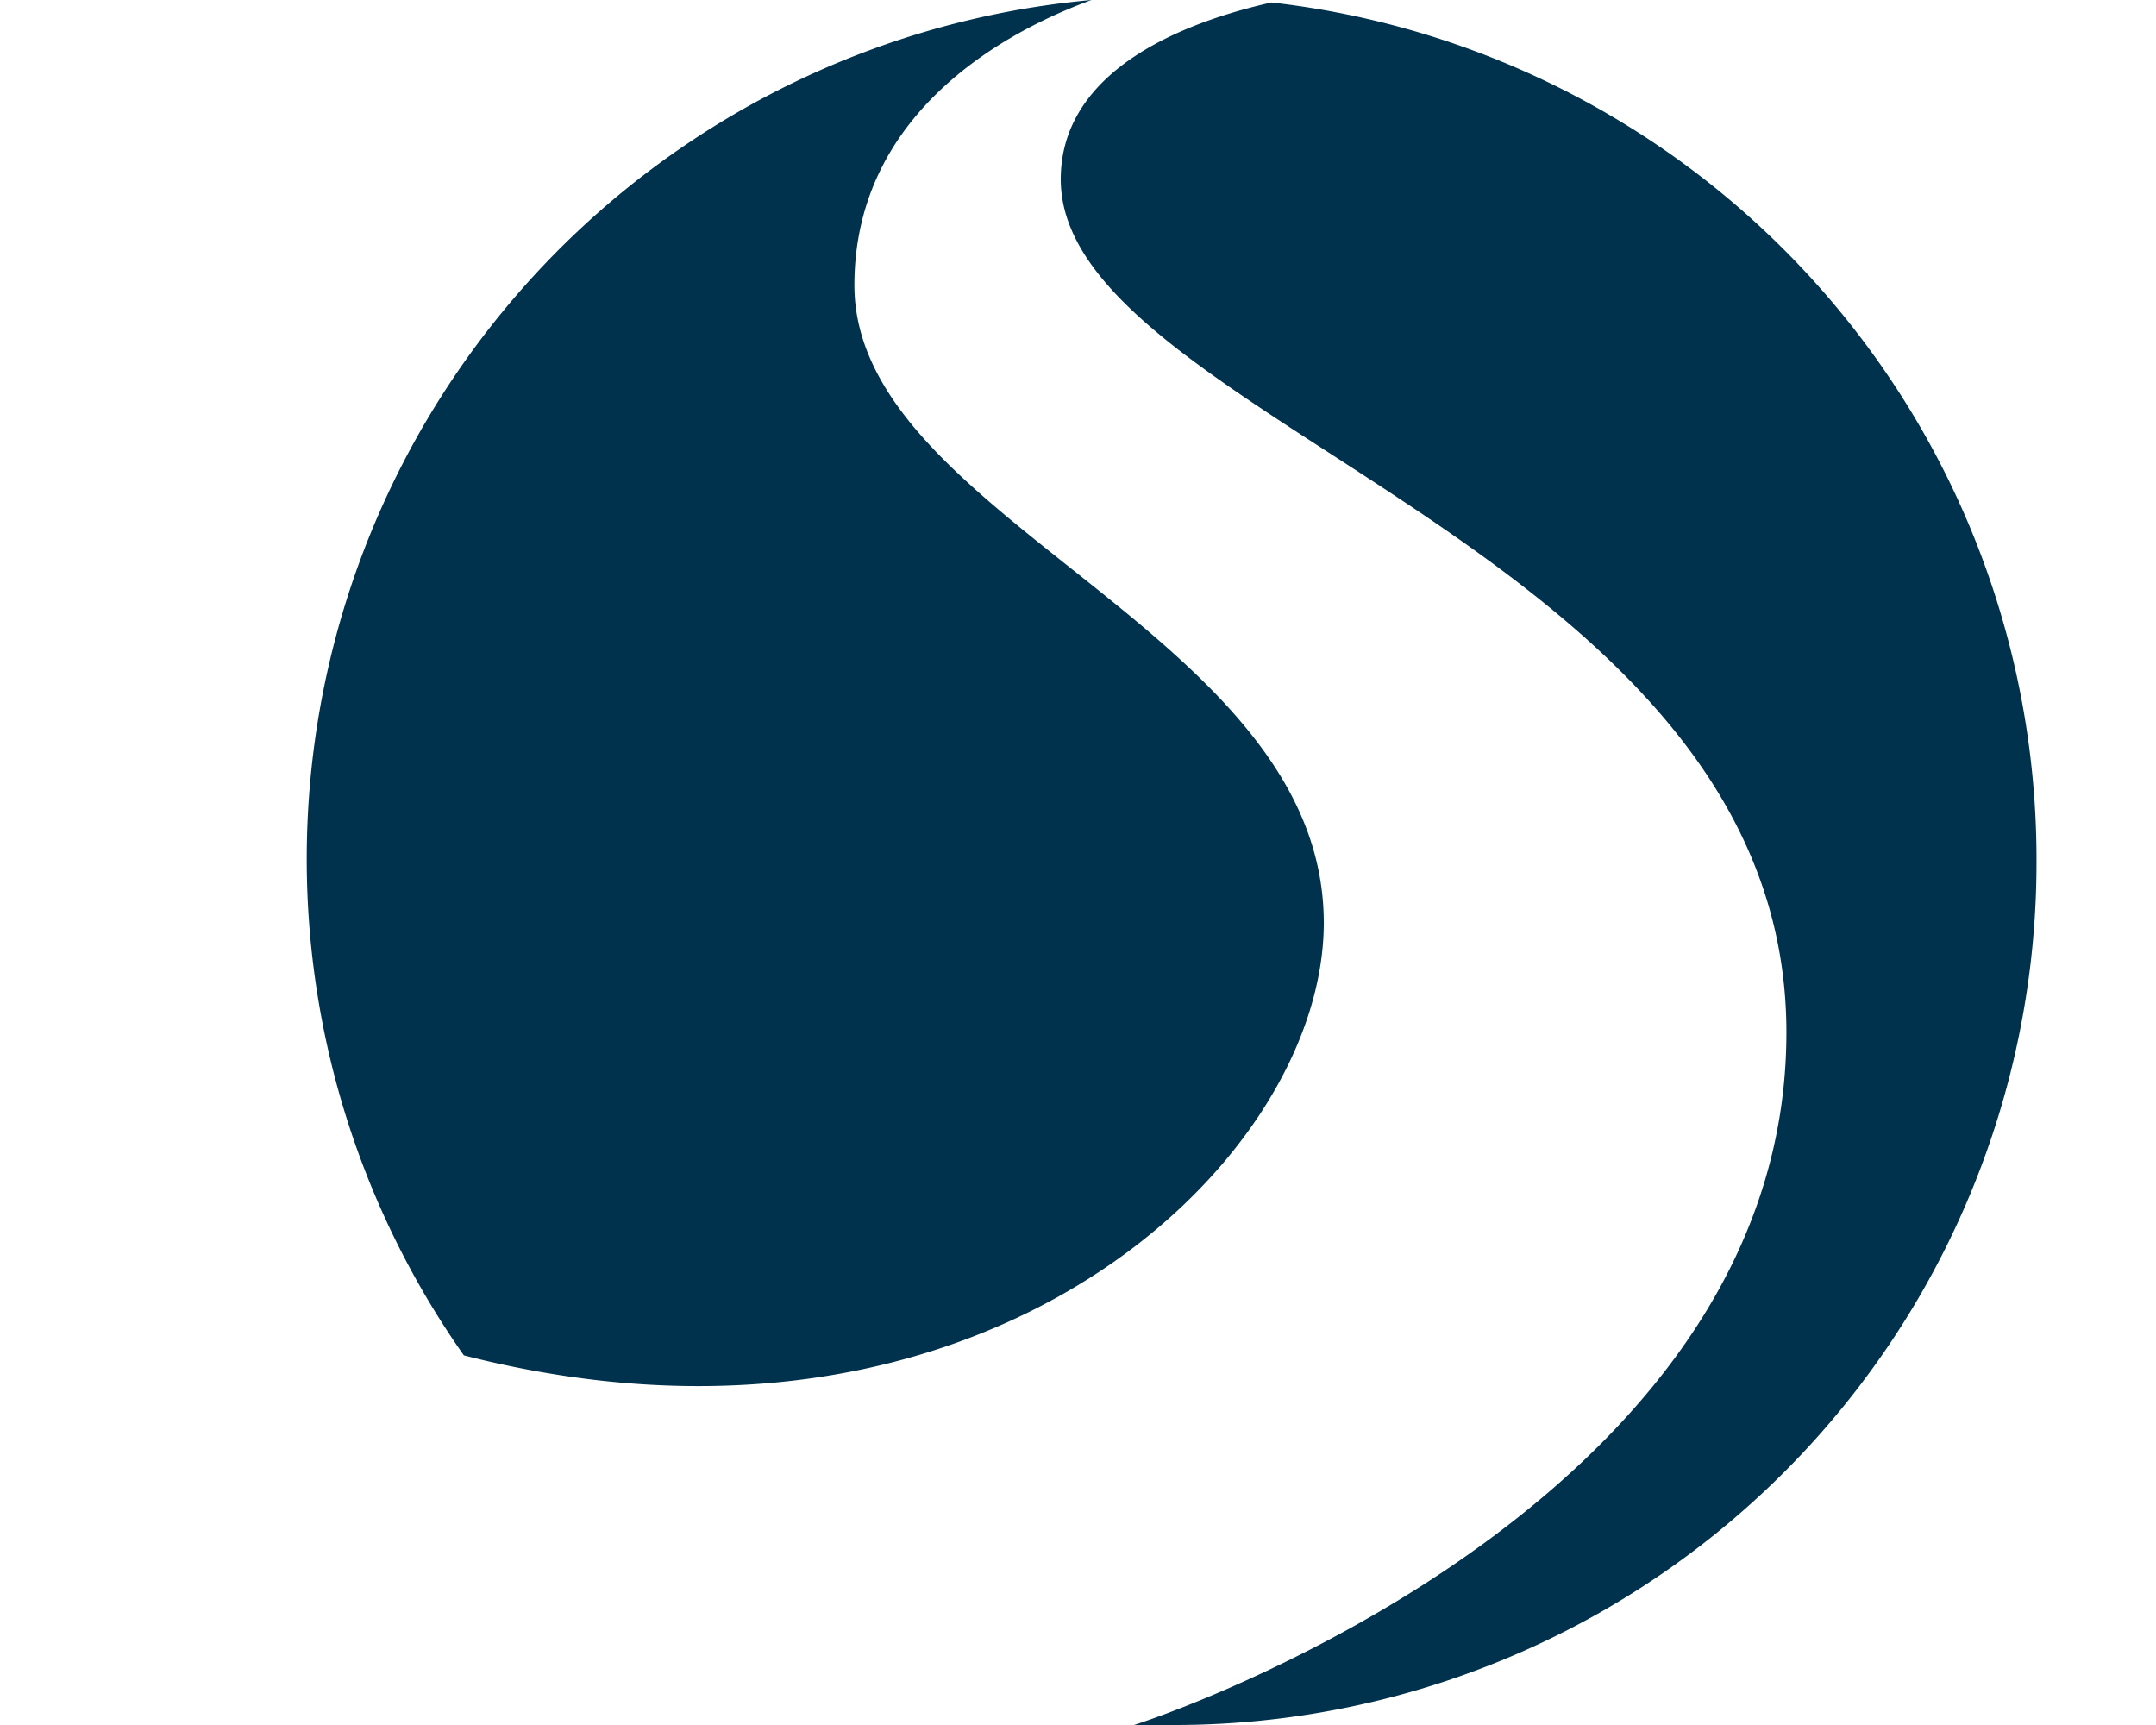
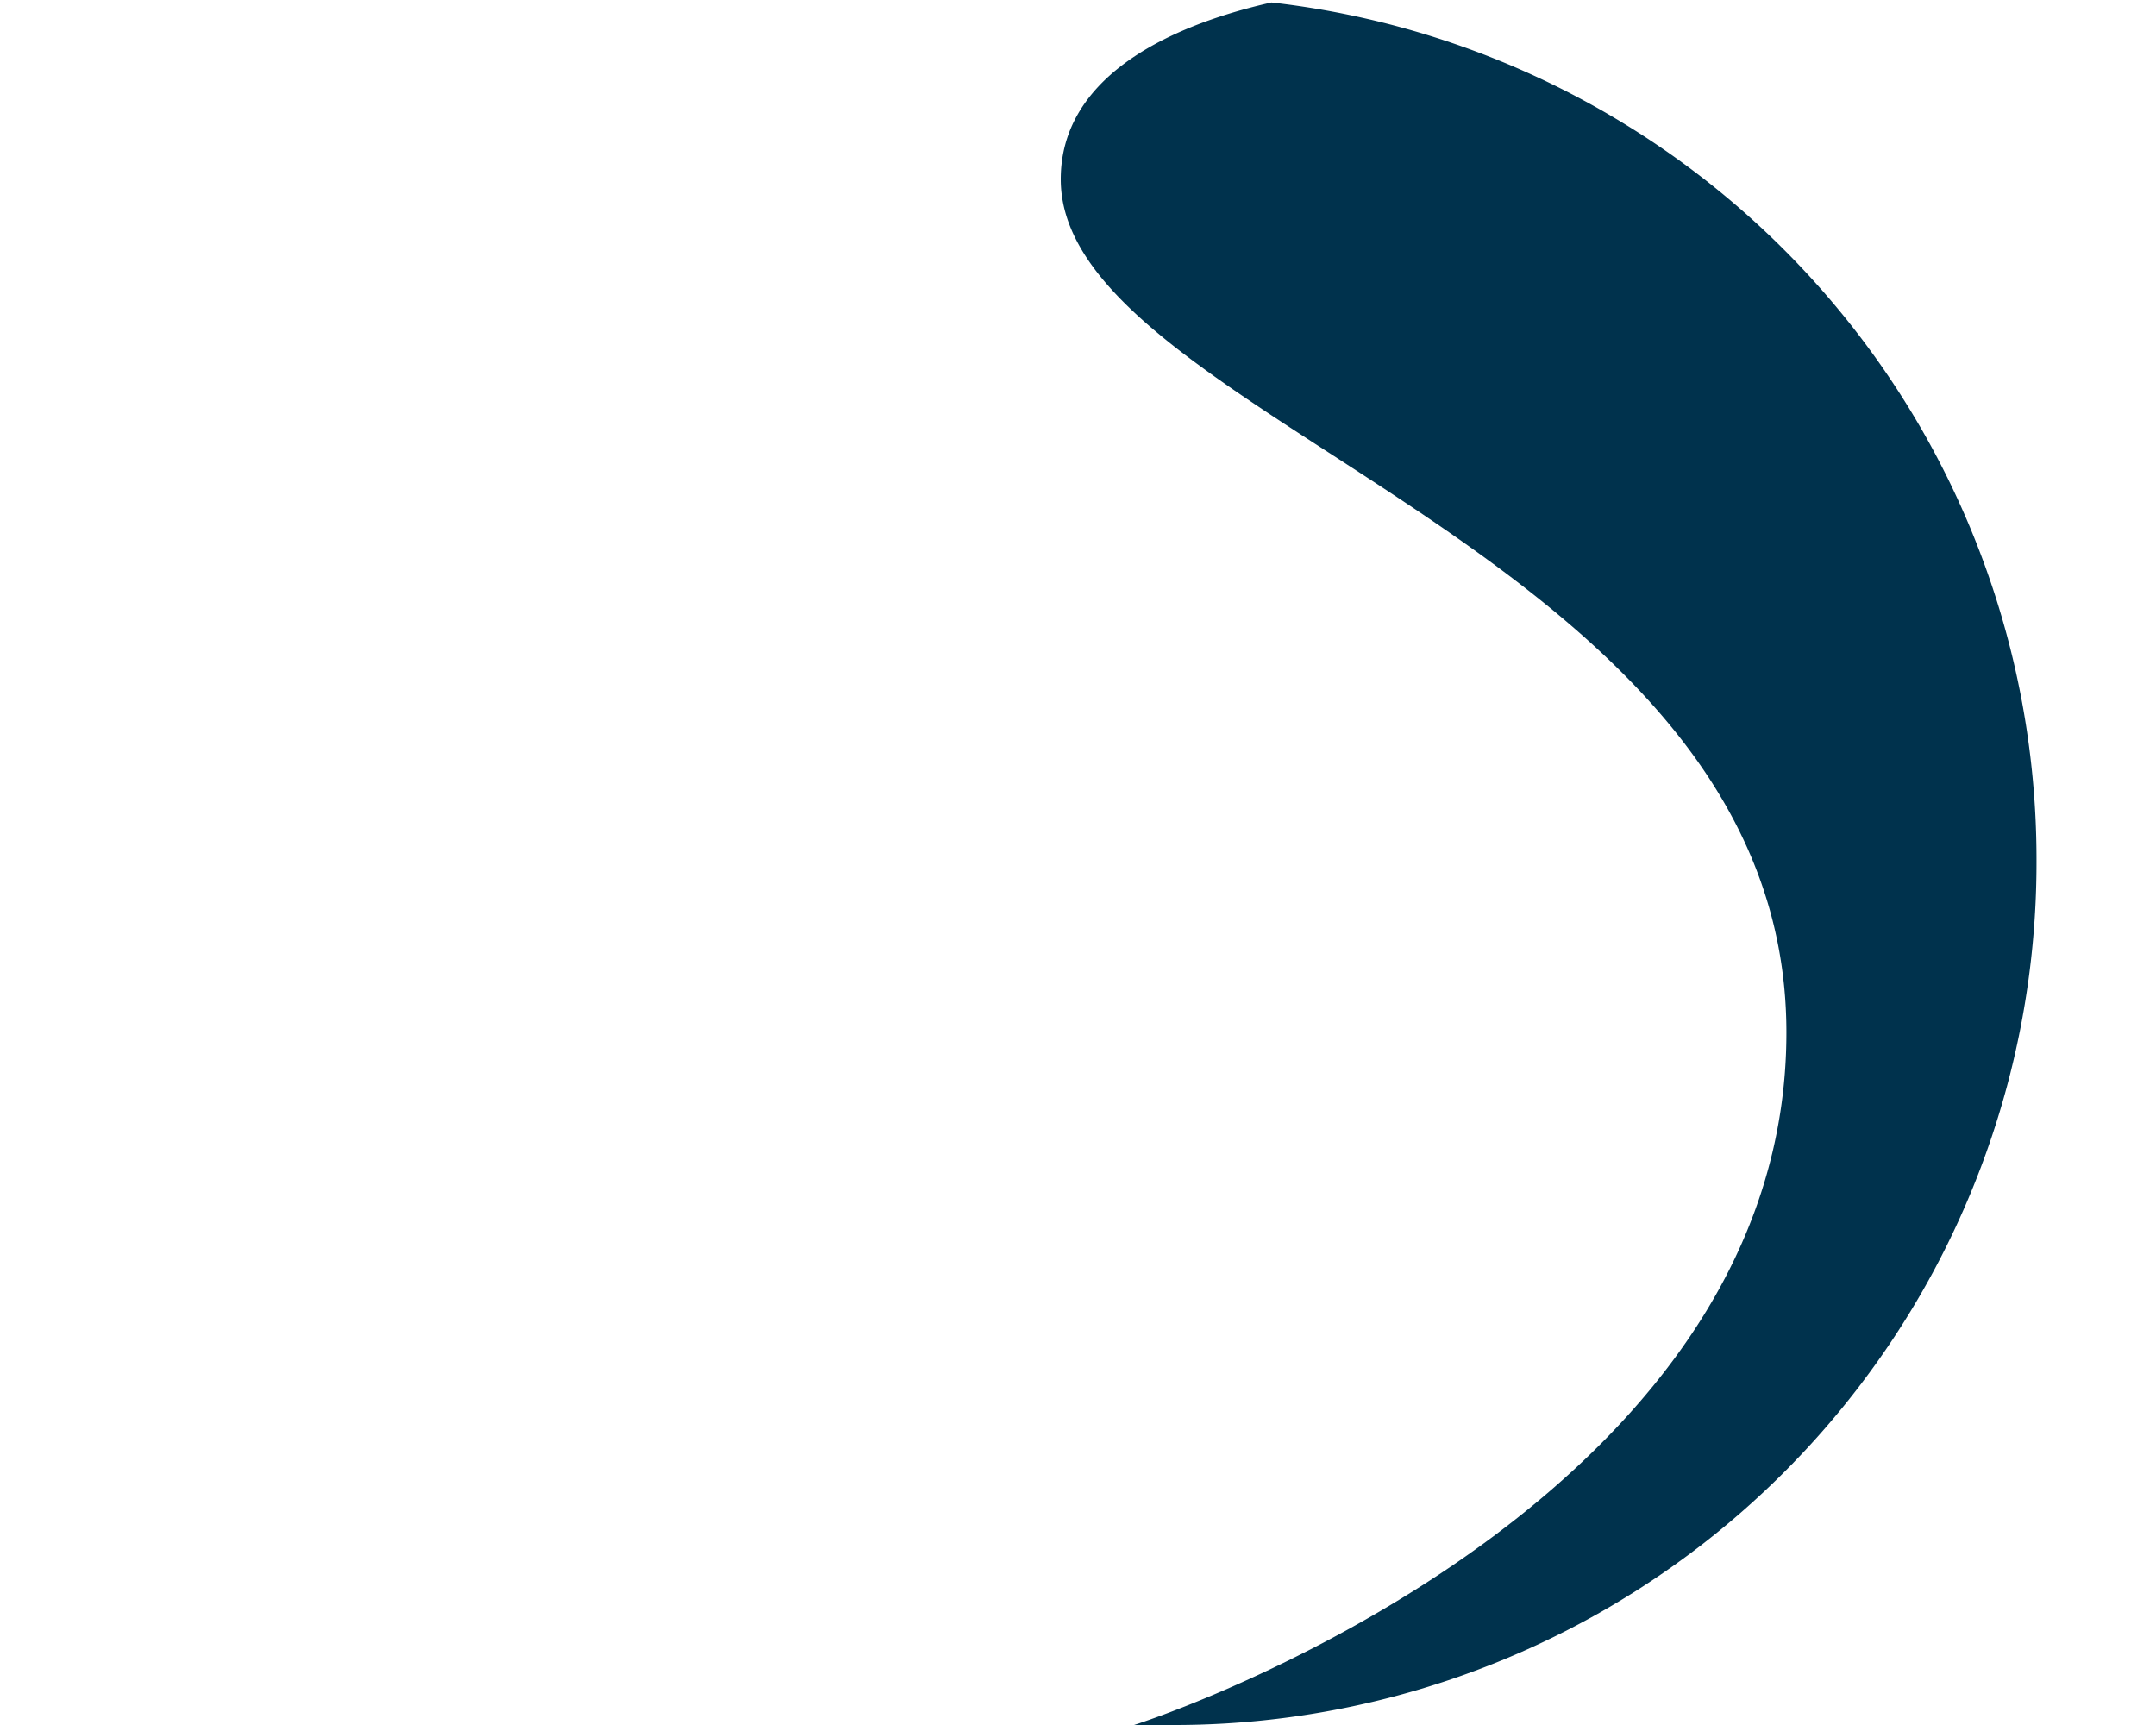
<svg xmlns="http://www.w3.org/2000/svg" id="a1ce9f8f-0471-4437-8eac-aa66d0a27bfe" data-name="Logo Client" width="35" height="28" viewBox="0 0 35 28">
-   <rect width="35" height="28" fill="none" />
-   <path d="M7.53,22A14,14,0,0,1,17.72,0c-1.29.47-3.85,1.77-3.85,4.63,0,3.81,7.62,5.62,7.62,10.35C21.49,18.89,15.93,24.15,7.53,22Z" fill="#00324d" fill-rule="evenodd" />
  <path d="M33.06,14A14,14,0,0,1,19,28a5.72,5.72,0,0,1-.59,0C19.83,27.54,29,24.05,29,16.76,29,8.9,17.22,6.83,17.22,2.91c0-1.59,1.61-2.46,3.42-2.87A14,14,0,0,1,33.06,14Z" fill="#00324d" fill-rule="evenodd" />
</svg>